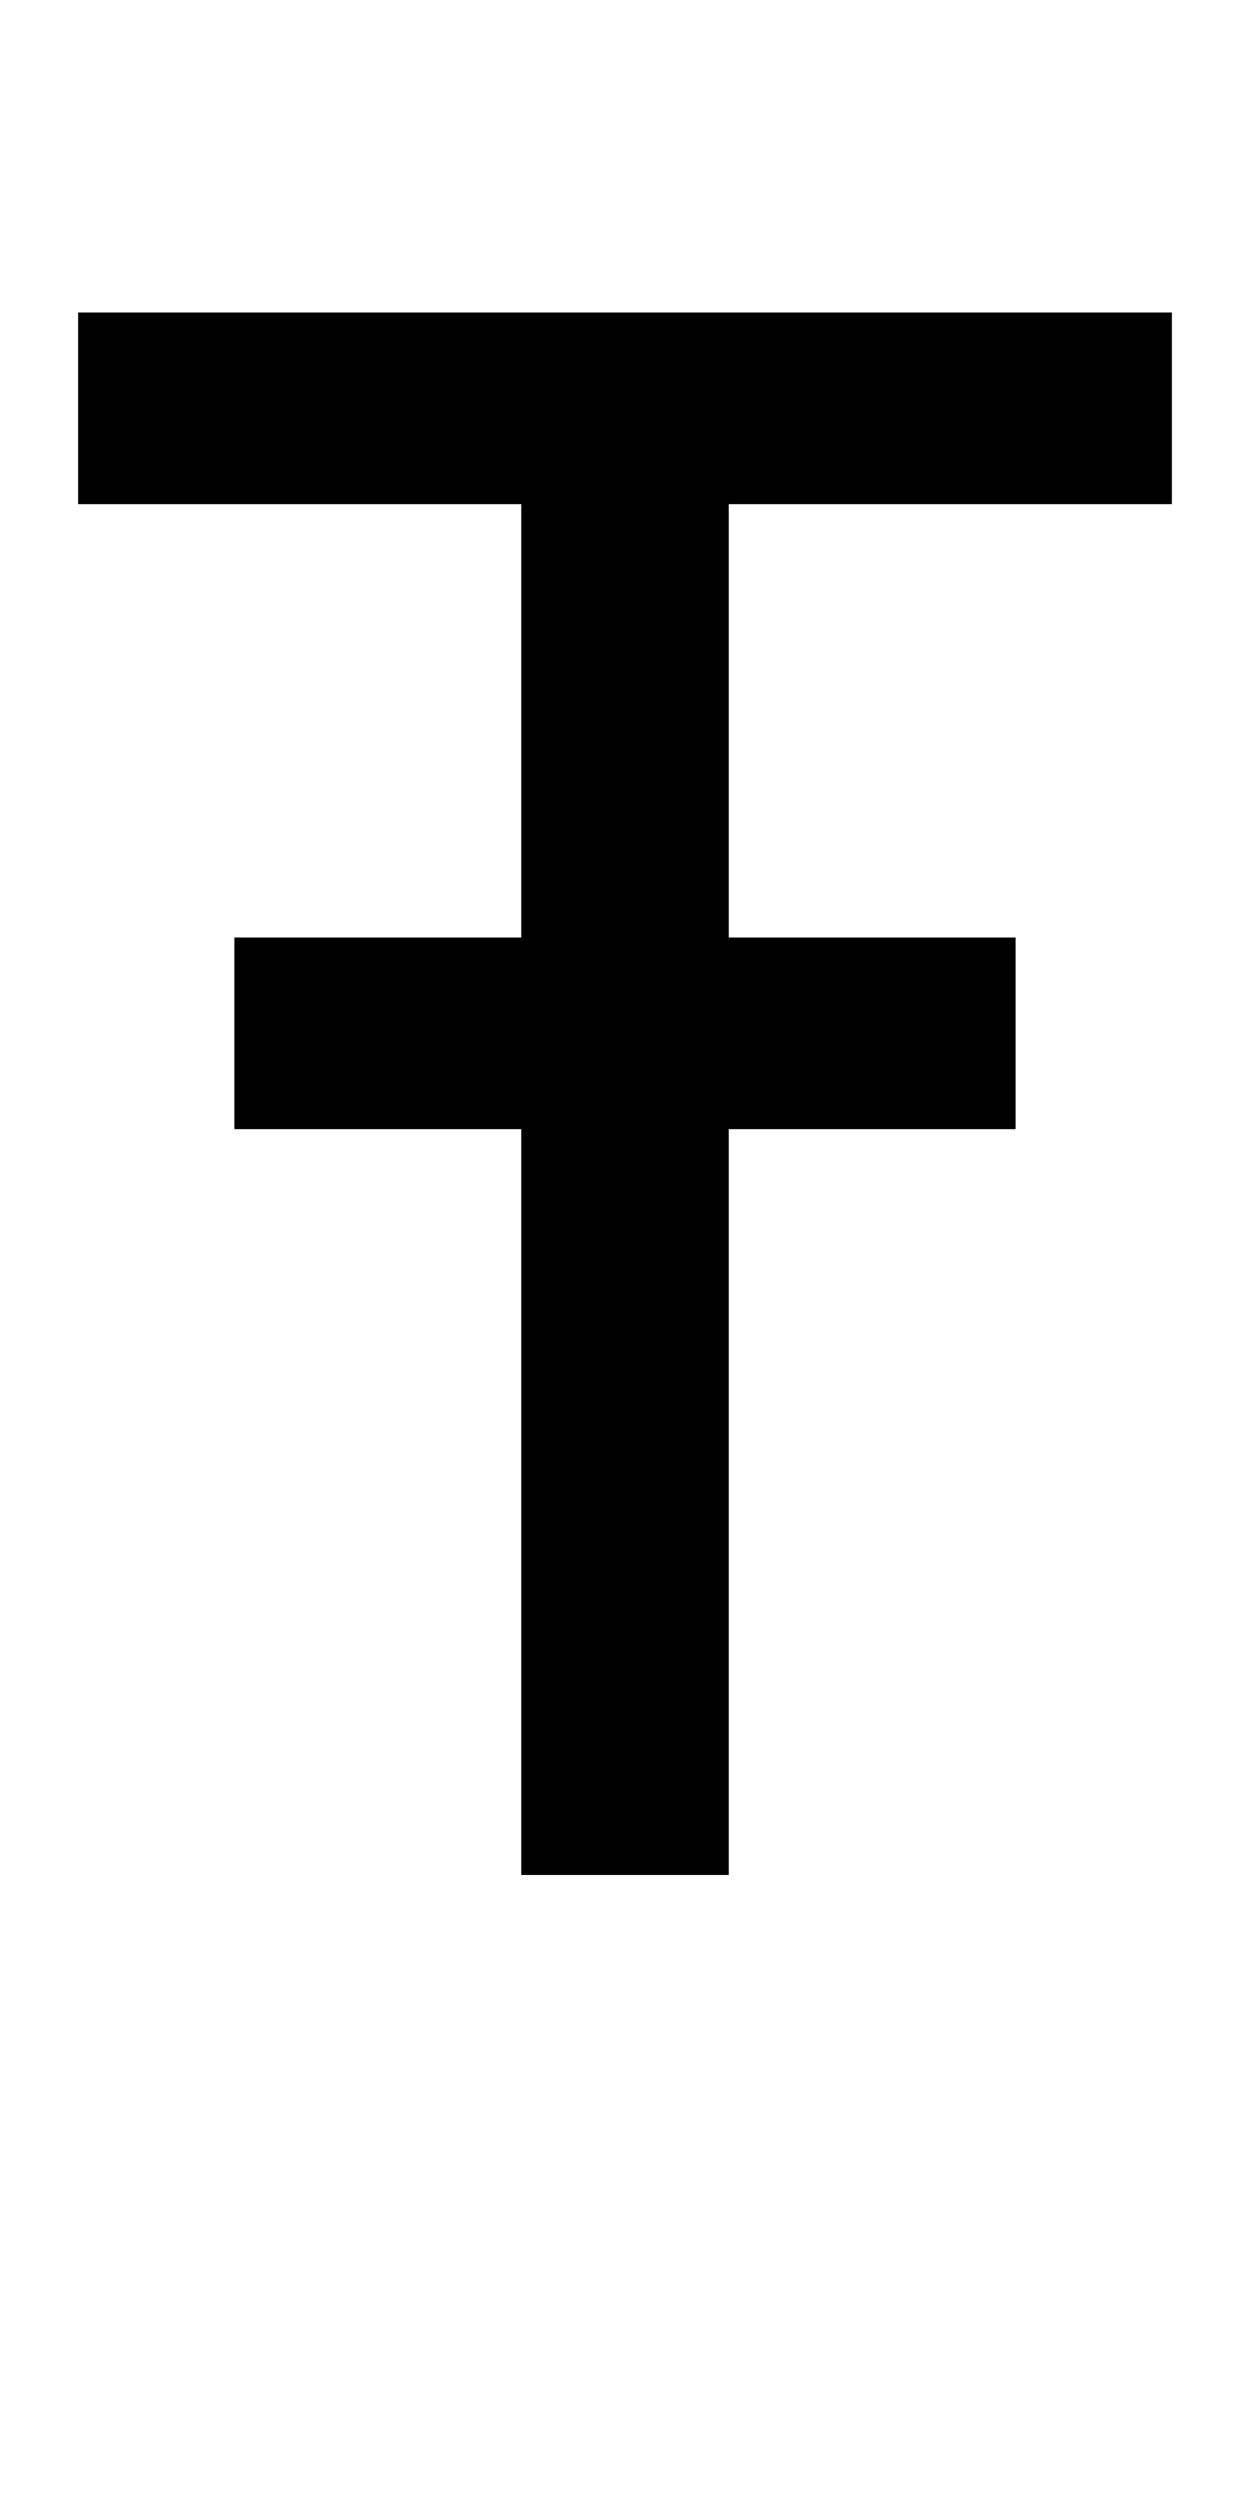
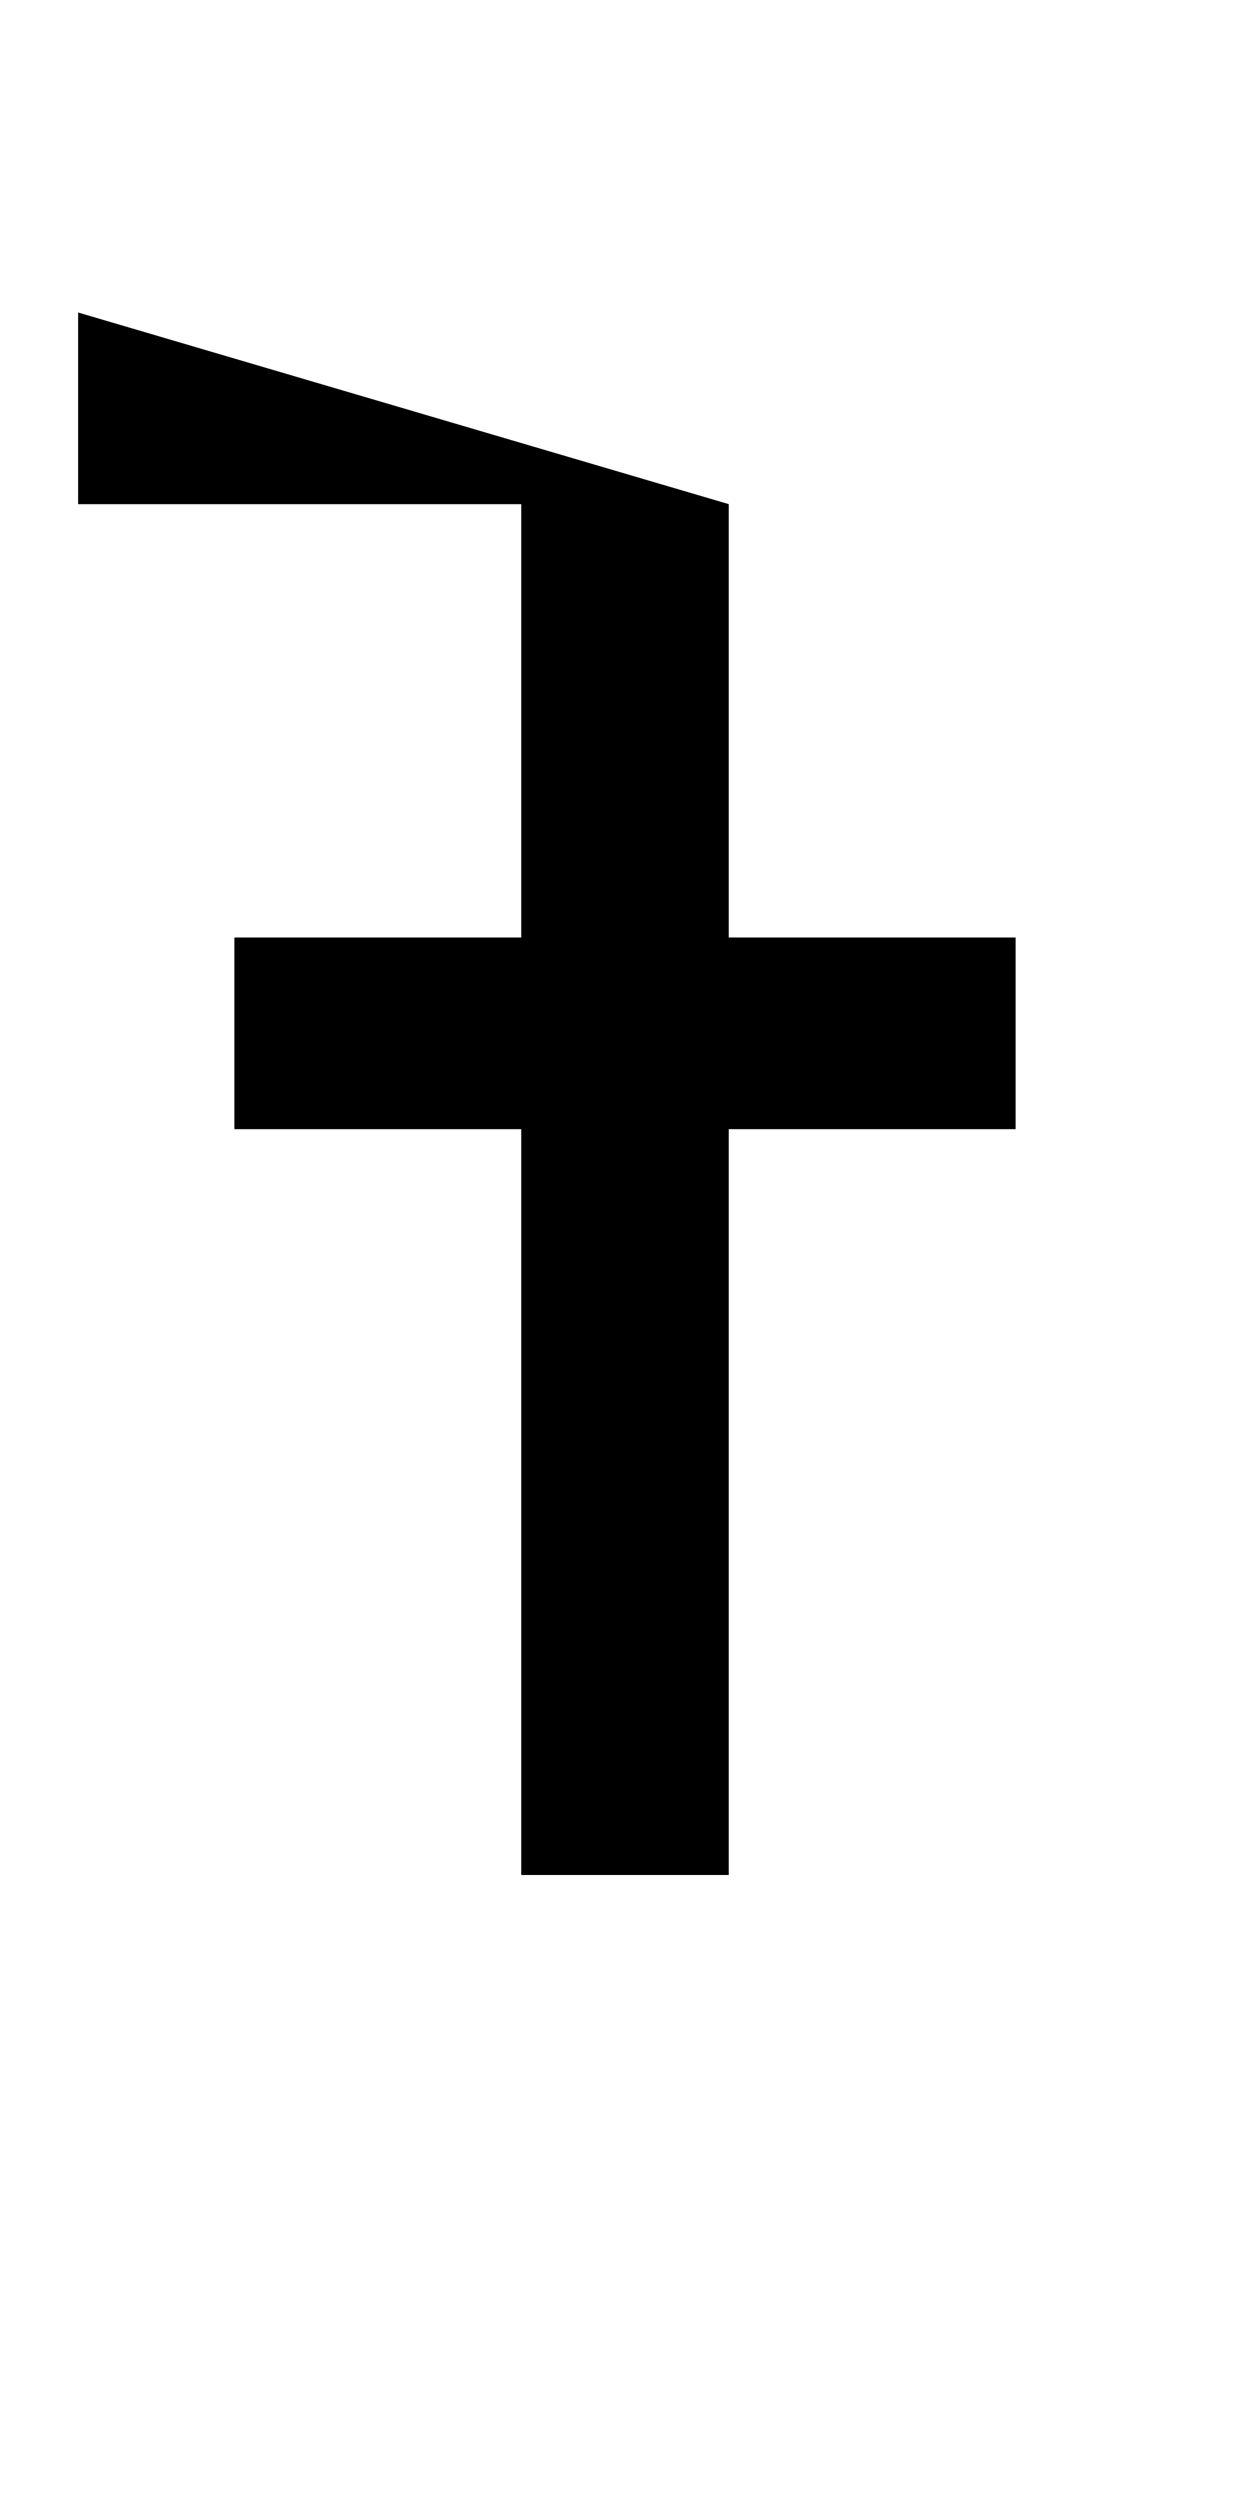
<svg xmlns="http://www.w3.org/2000/svg" version="1.1" width="1024" height="2048" id="svg3355">
  <defs id="defs3357" />
-   <path d="m 64,256 0,157 363,0 0,355 -235,0 0,157 235,0 0,611 170,0 0,-611 235,0 0,-157 -235,0 L 597,413 l 363,0 0,-157 z" id="path3157-2-3-5" style="fill:#000000;fill-opacity:1;stroke:none;display:inline" />
+   <path d="m 64,256 0,157 363,0 0,355 -235,0 0,157 235,0 0,611 170,0 0,-611 235,0 0,-157 -235,0 L 597,413 z" id="path3157-2-3-5" style="fill:#000000;fill-opacity:1;stroke:none;display:inline" />
</svg>